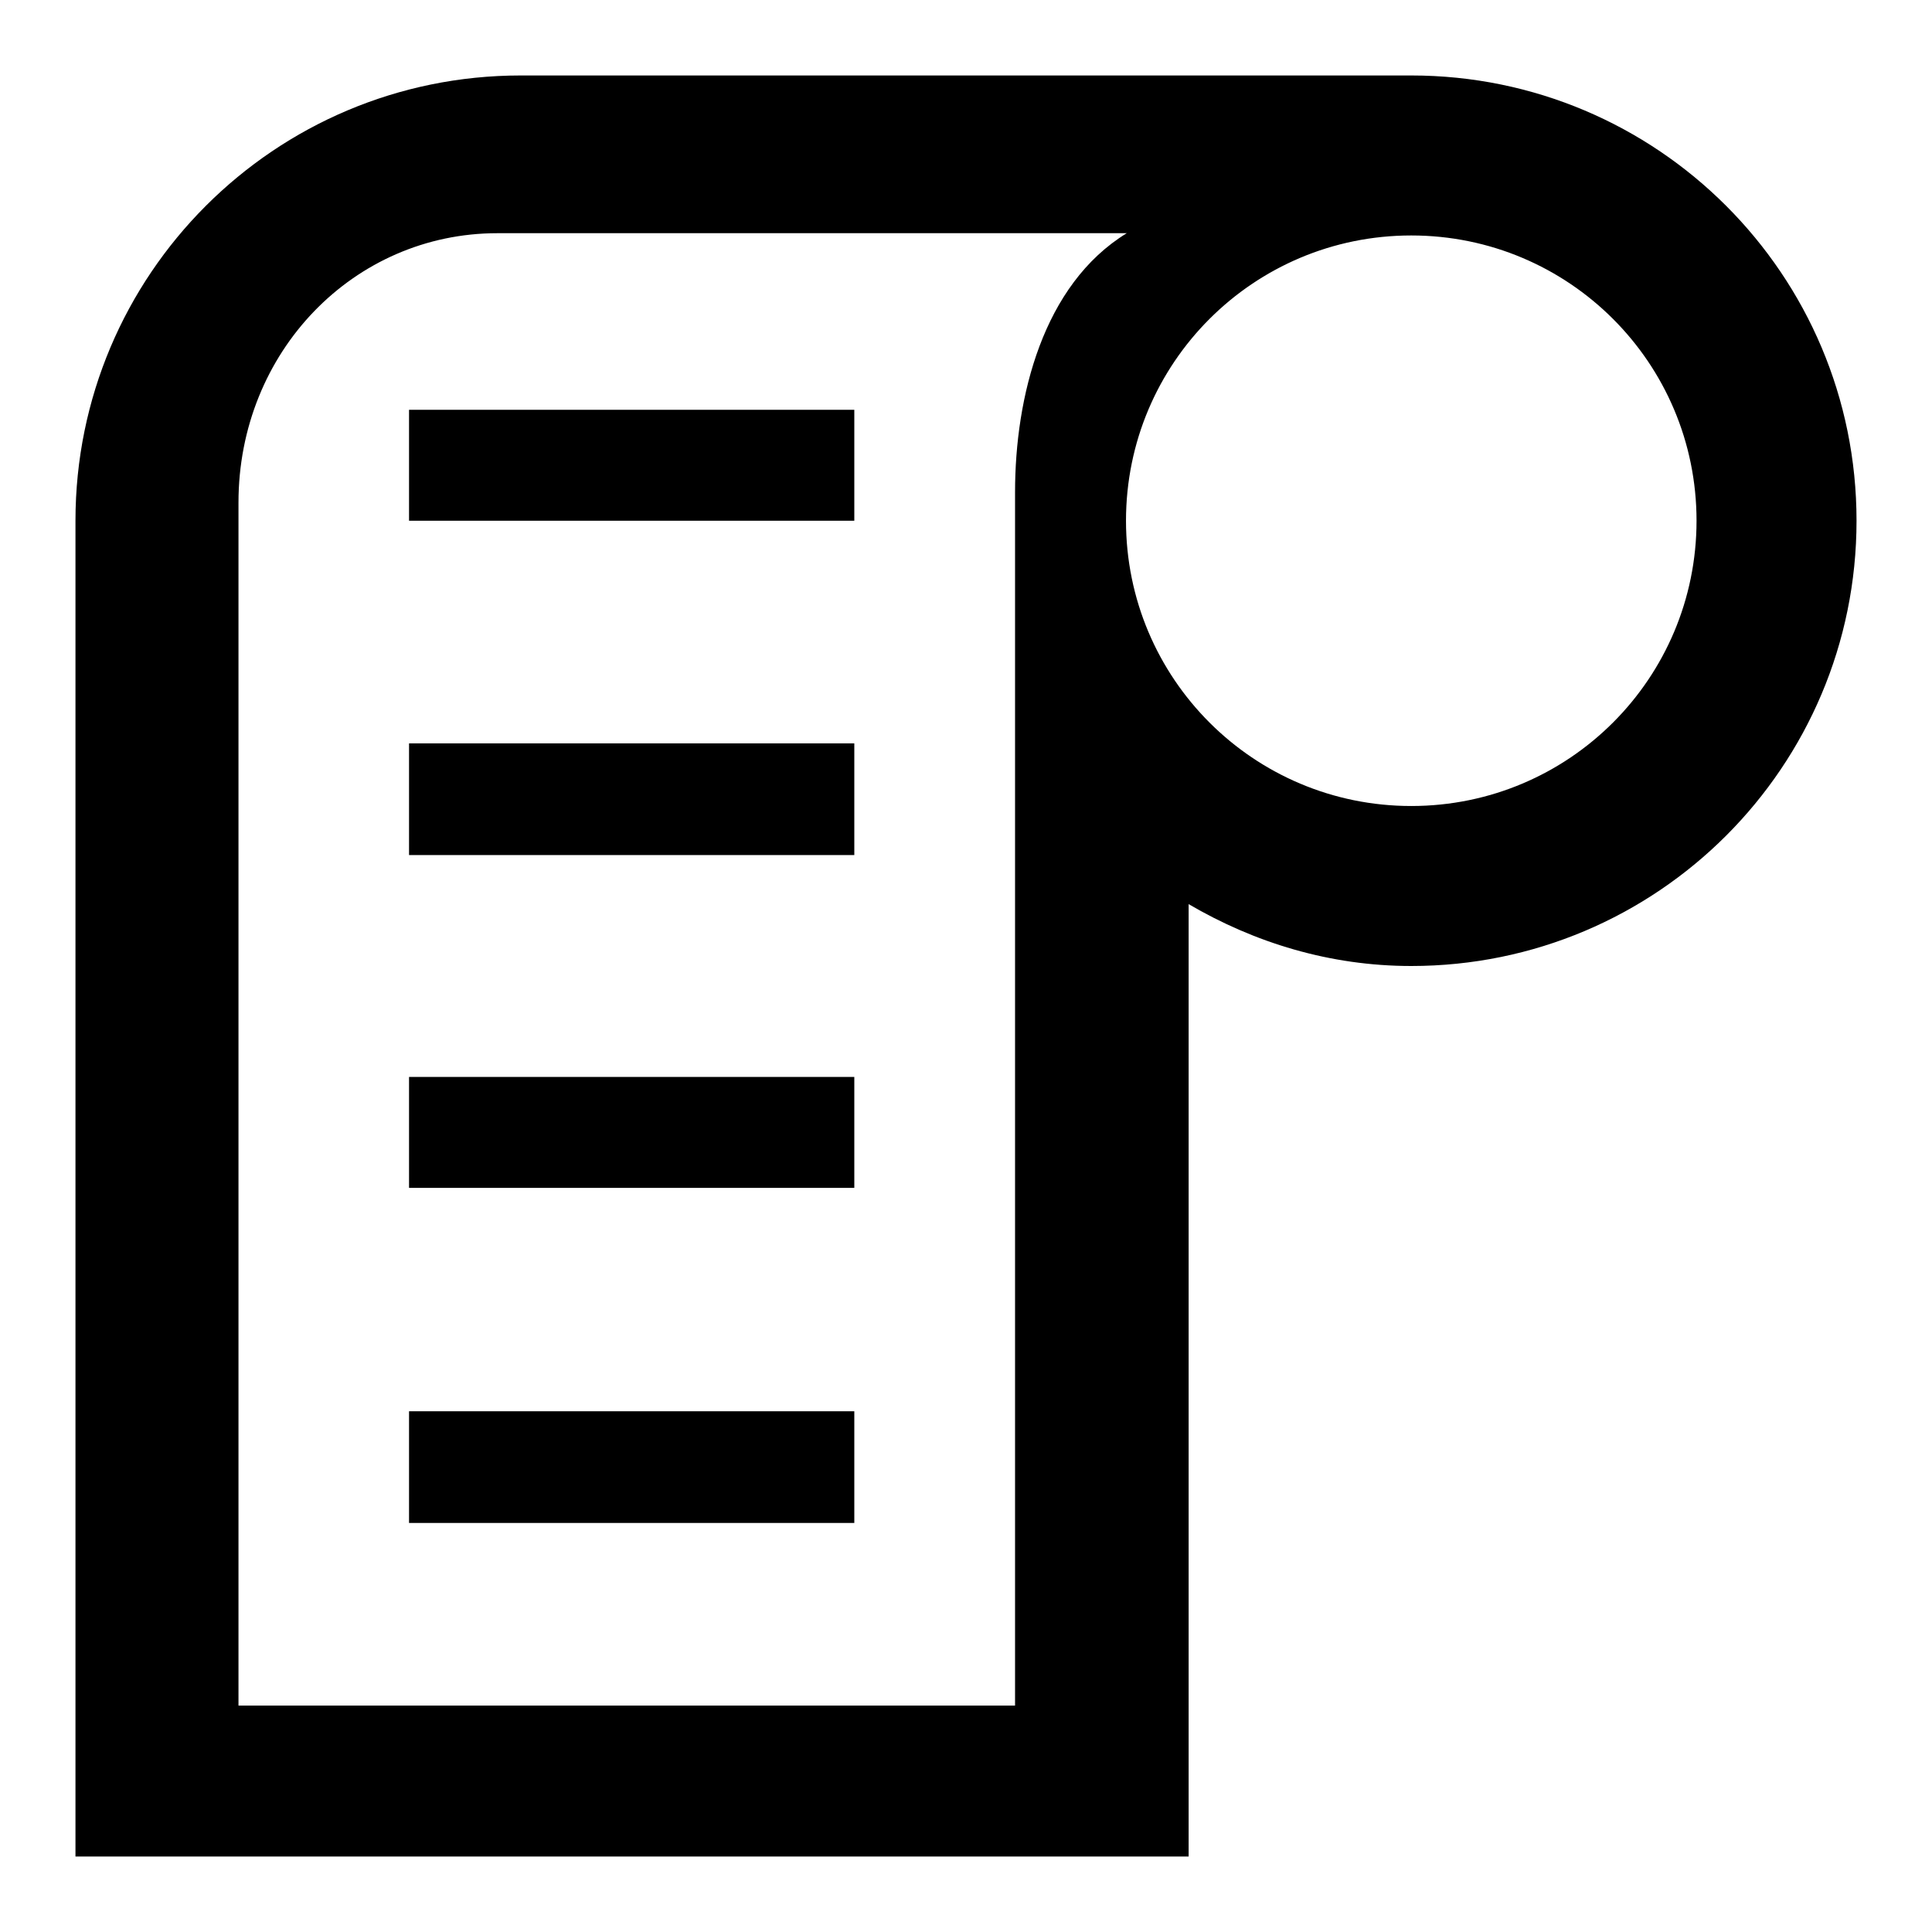
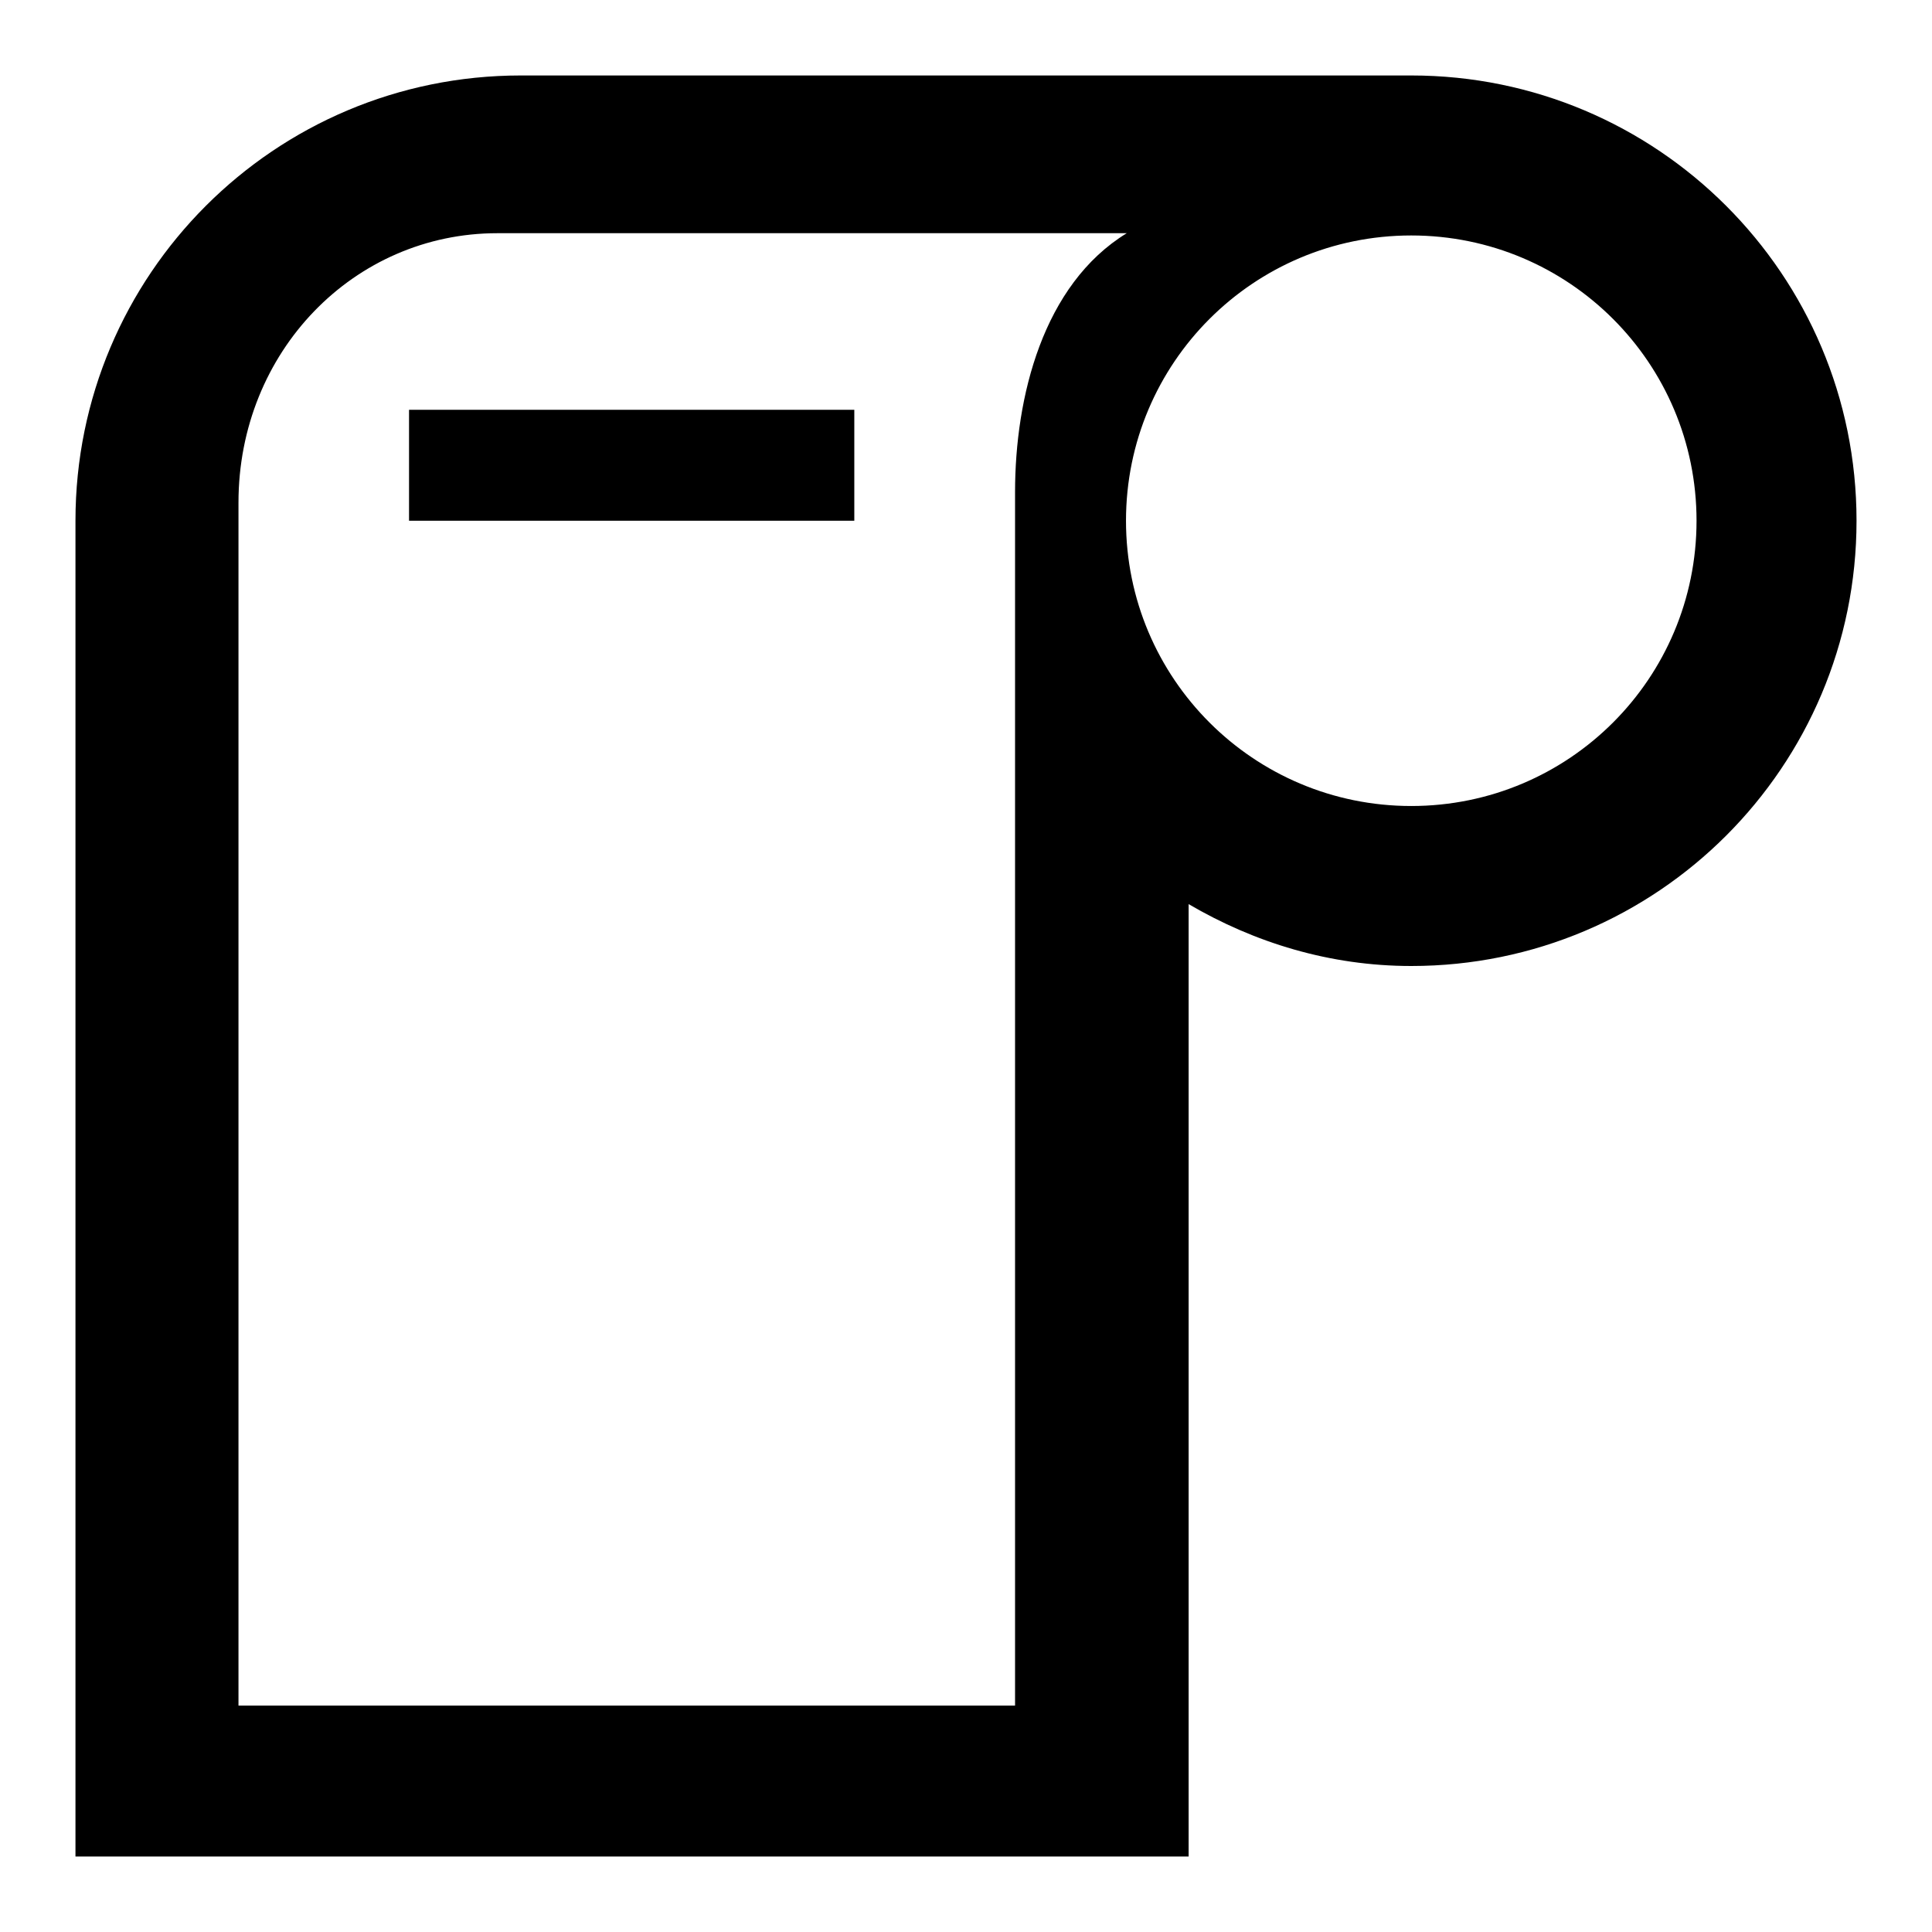
<svg xmlns="http://www.w3.org/2000/svg" version="1.1" x="0px" y="0px" viewBox="0 0 256 256" enable-background="new 0 0 256 256" xml:space="preserve">
  <g>
    <g>
-       <path fill="#000000" d="M187,128c-10.8,0-20.8-3.1-29.5-8.2v96.7V246H128H39.5H10v-29.5V69c0-32.6,26.4-59,59-59h118l0,0c32.6,0,59,26.4,59,59S219.6,128,187,128L187,128z M65.9,30.9c-19,0-34.3,15.7-34.3,35.7v-1.4V226h102.9V65.2c0-12.6,3.7-27.5,14.8-34.3H65.9L65.9,30.9z M187,31.2c-20.9,0-37.8,16.9-37.8,37.8s16.9,37.8,37.8,37.8s37.8-16.9,37.8-37.8S207.9,31.2,187,31.2L187,31.2z" />
-       <path fill="#000000" d="M54.2,187h59v14.8h-59V187z" />
-       <path fill="#000000" d="M54.2,142.7h59v14.7h-59V142.7z" />
-       <path fill="#000000" d="M54.2,98.5h59v14.8h-59V98.5z" />
+       <path fill="#000000" d="M187,128c-10.8,0-20.8-3.1-29.5-8.2v96.7V246H128H39.5H10v-29.5V69c0-32.6,26.4-59,59-59h118l0,0c32.6,0,59,26.4,59,59S219.6,128,187,128L187,128M65.9,30.9c-19,0-34.3,15.7-34.3,35.7v-1.4V226h102.9V65.2c0-12.6,3.7-27.5,14.8-34.3H65.9L65.9,30.9z M187,31.2c-20.9,0-37.8,16.9-37.8,37.8s16.9,37.8,37.8,37.8s37.8-16.9,37.8-37.8S207.9,31.2,187,31.2L187,31.2z" />
      <path fill="#000000" d="M54.2,54.3h59V69h-59V54.3z" />
-       <path fill="#000000" d="M54.2,54.3" />
    </g>
  </g>
</svg>